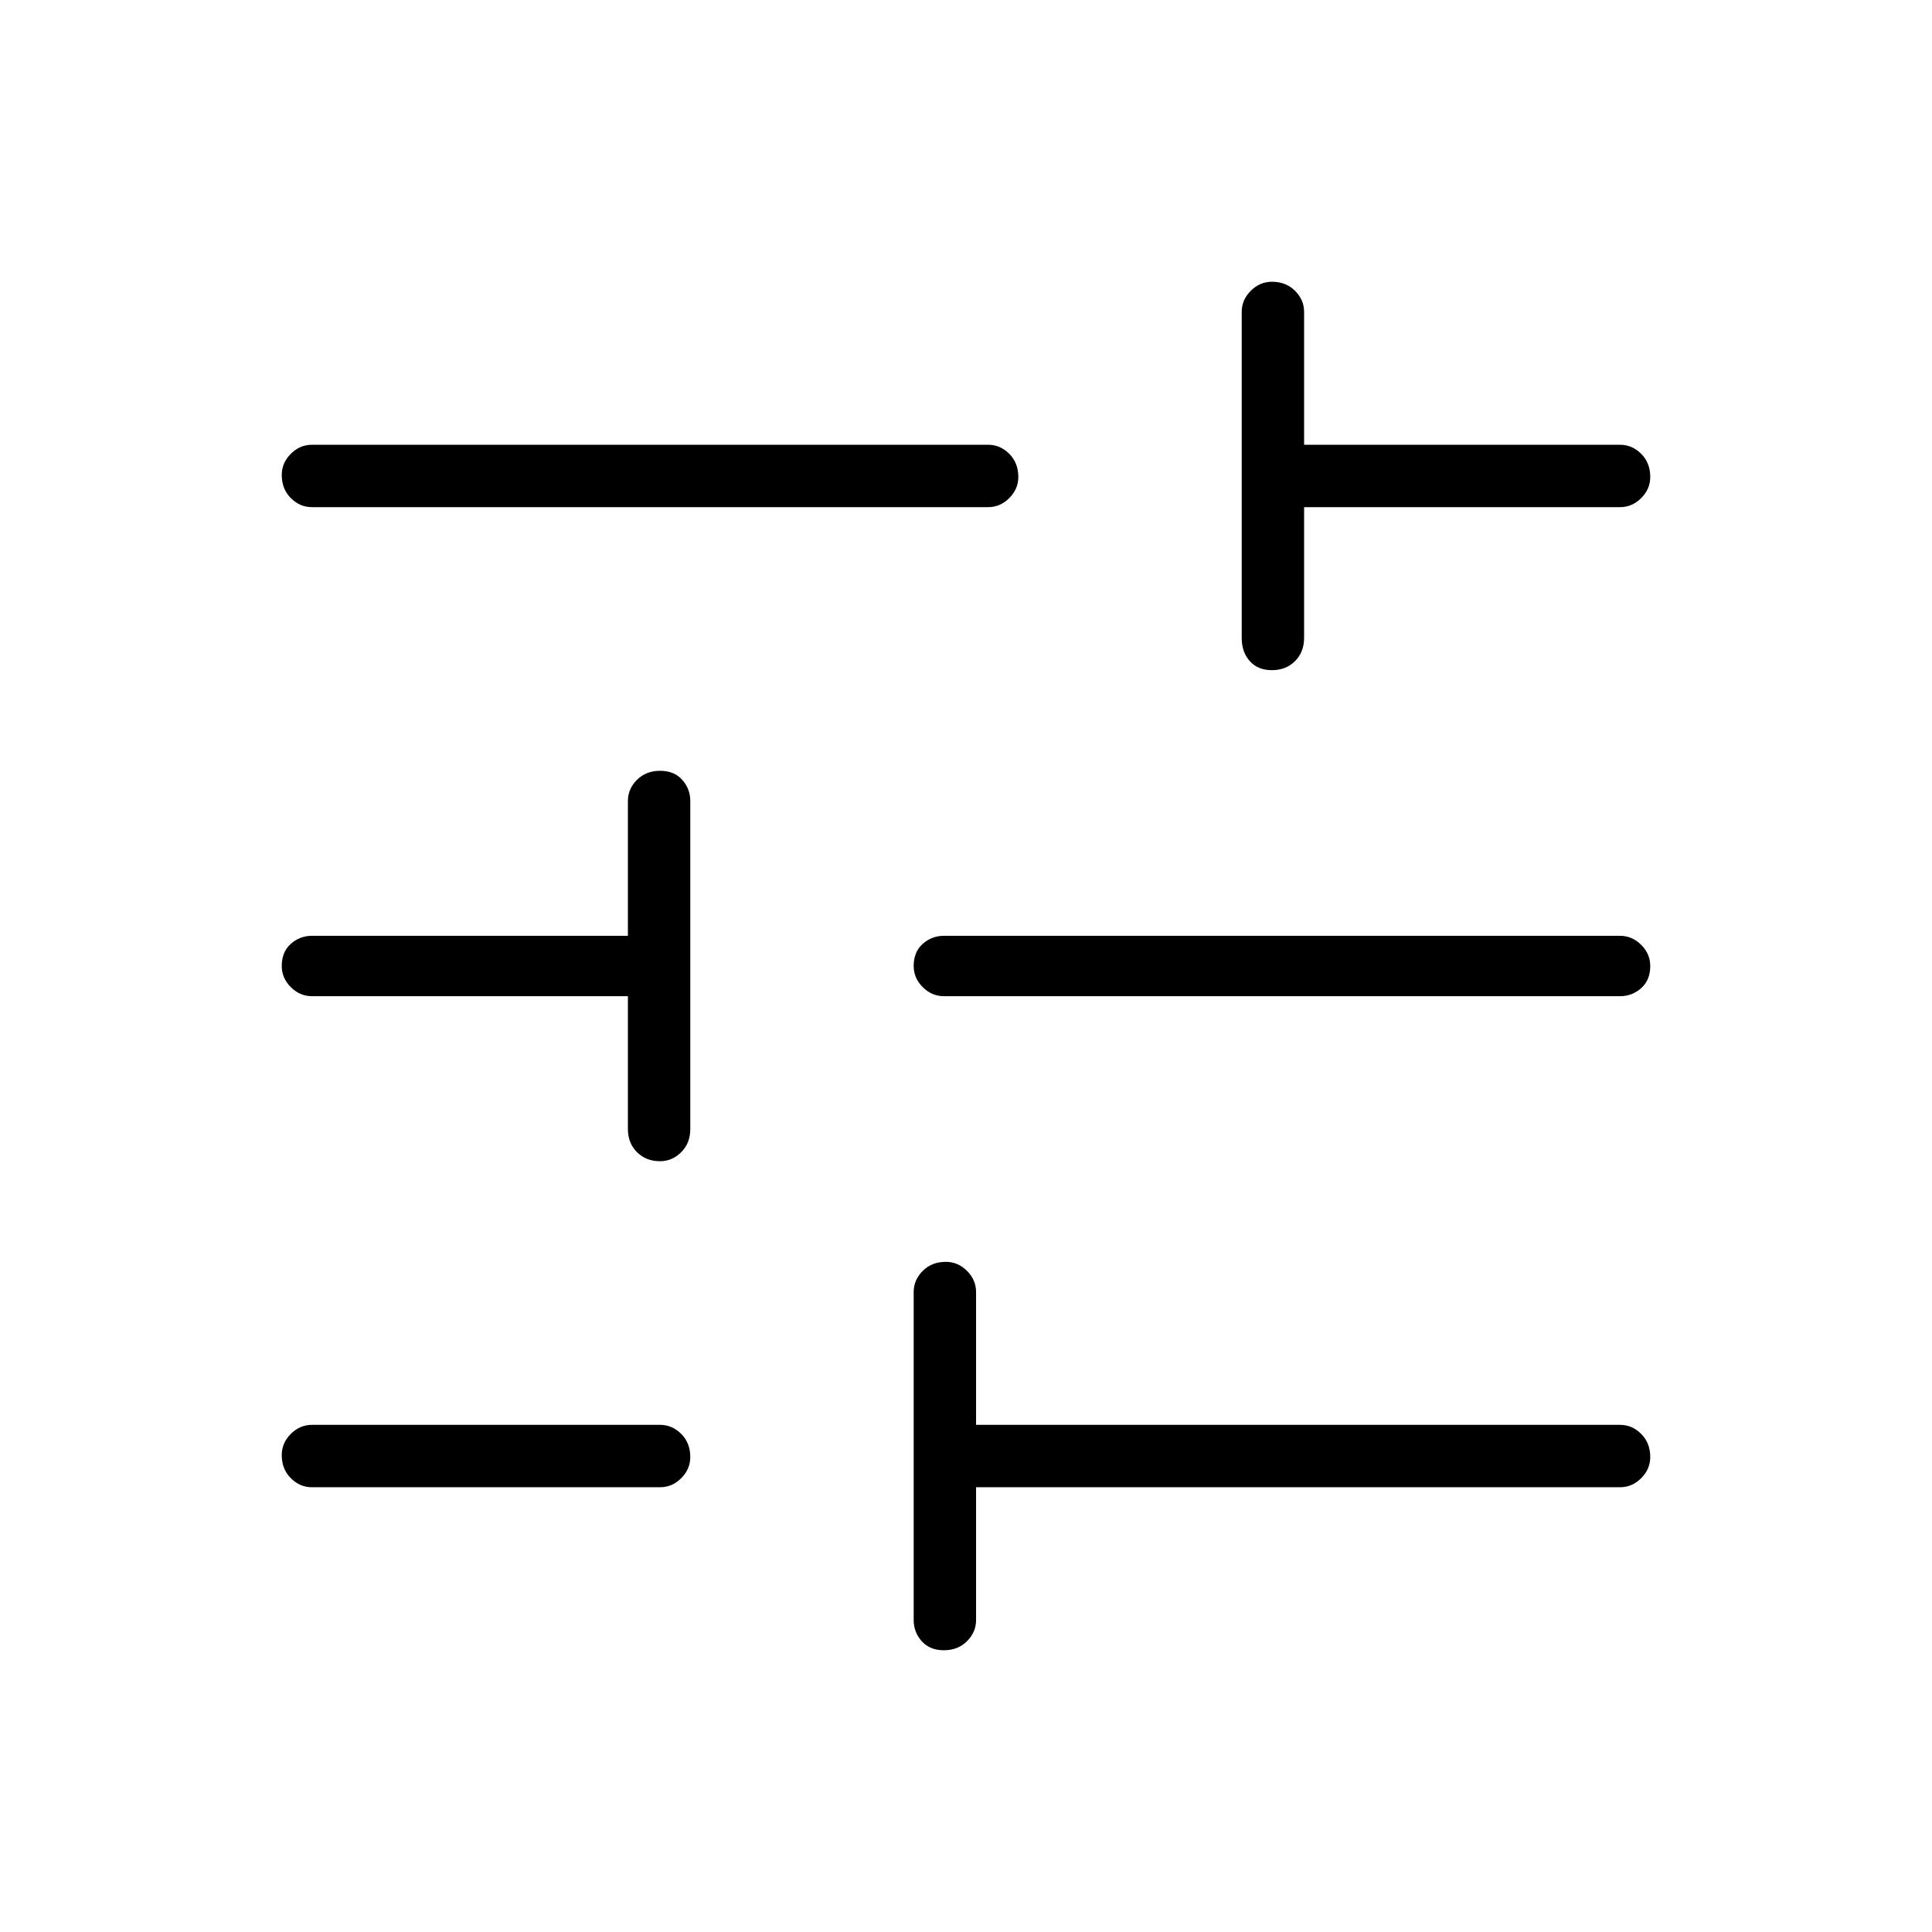
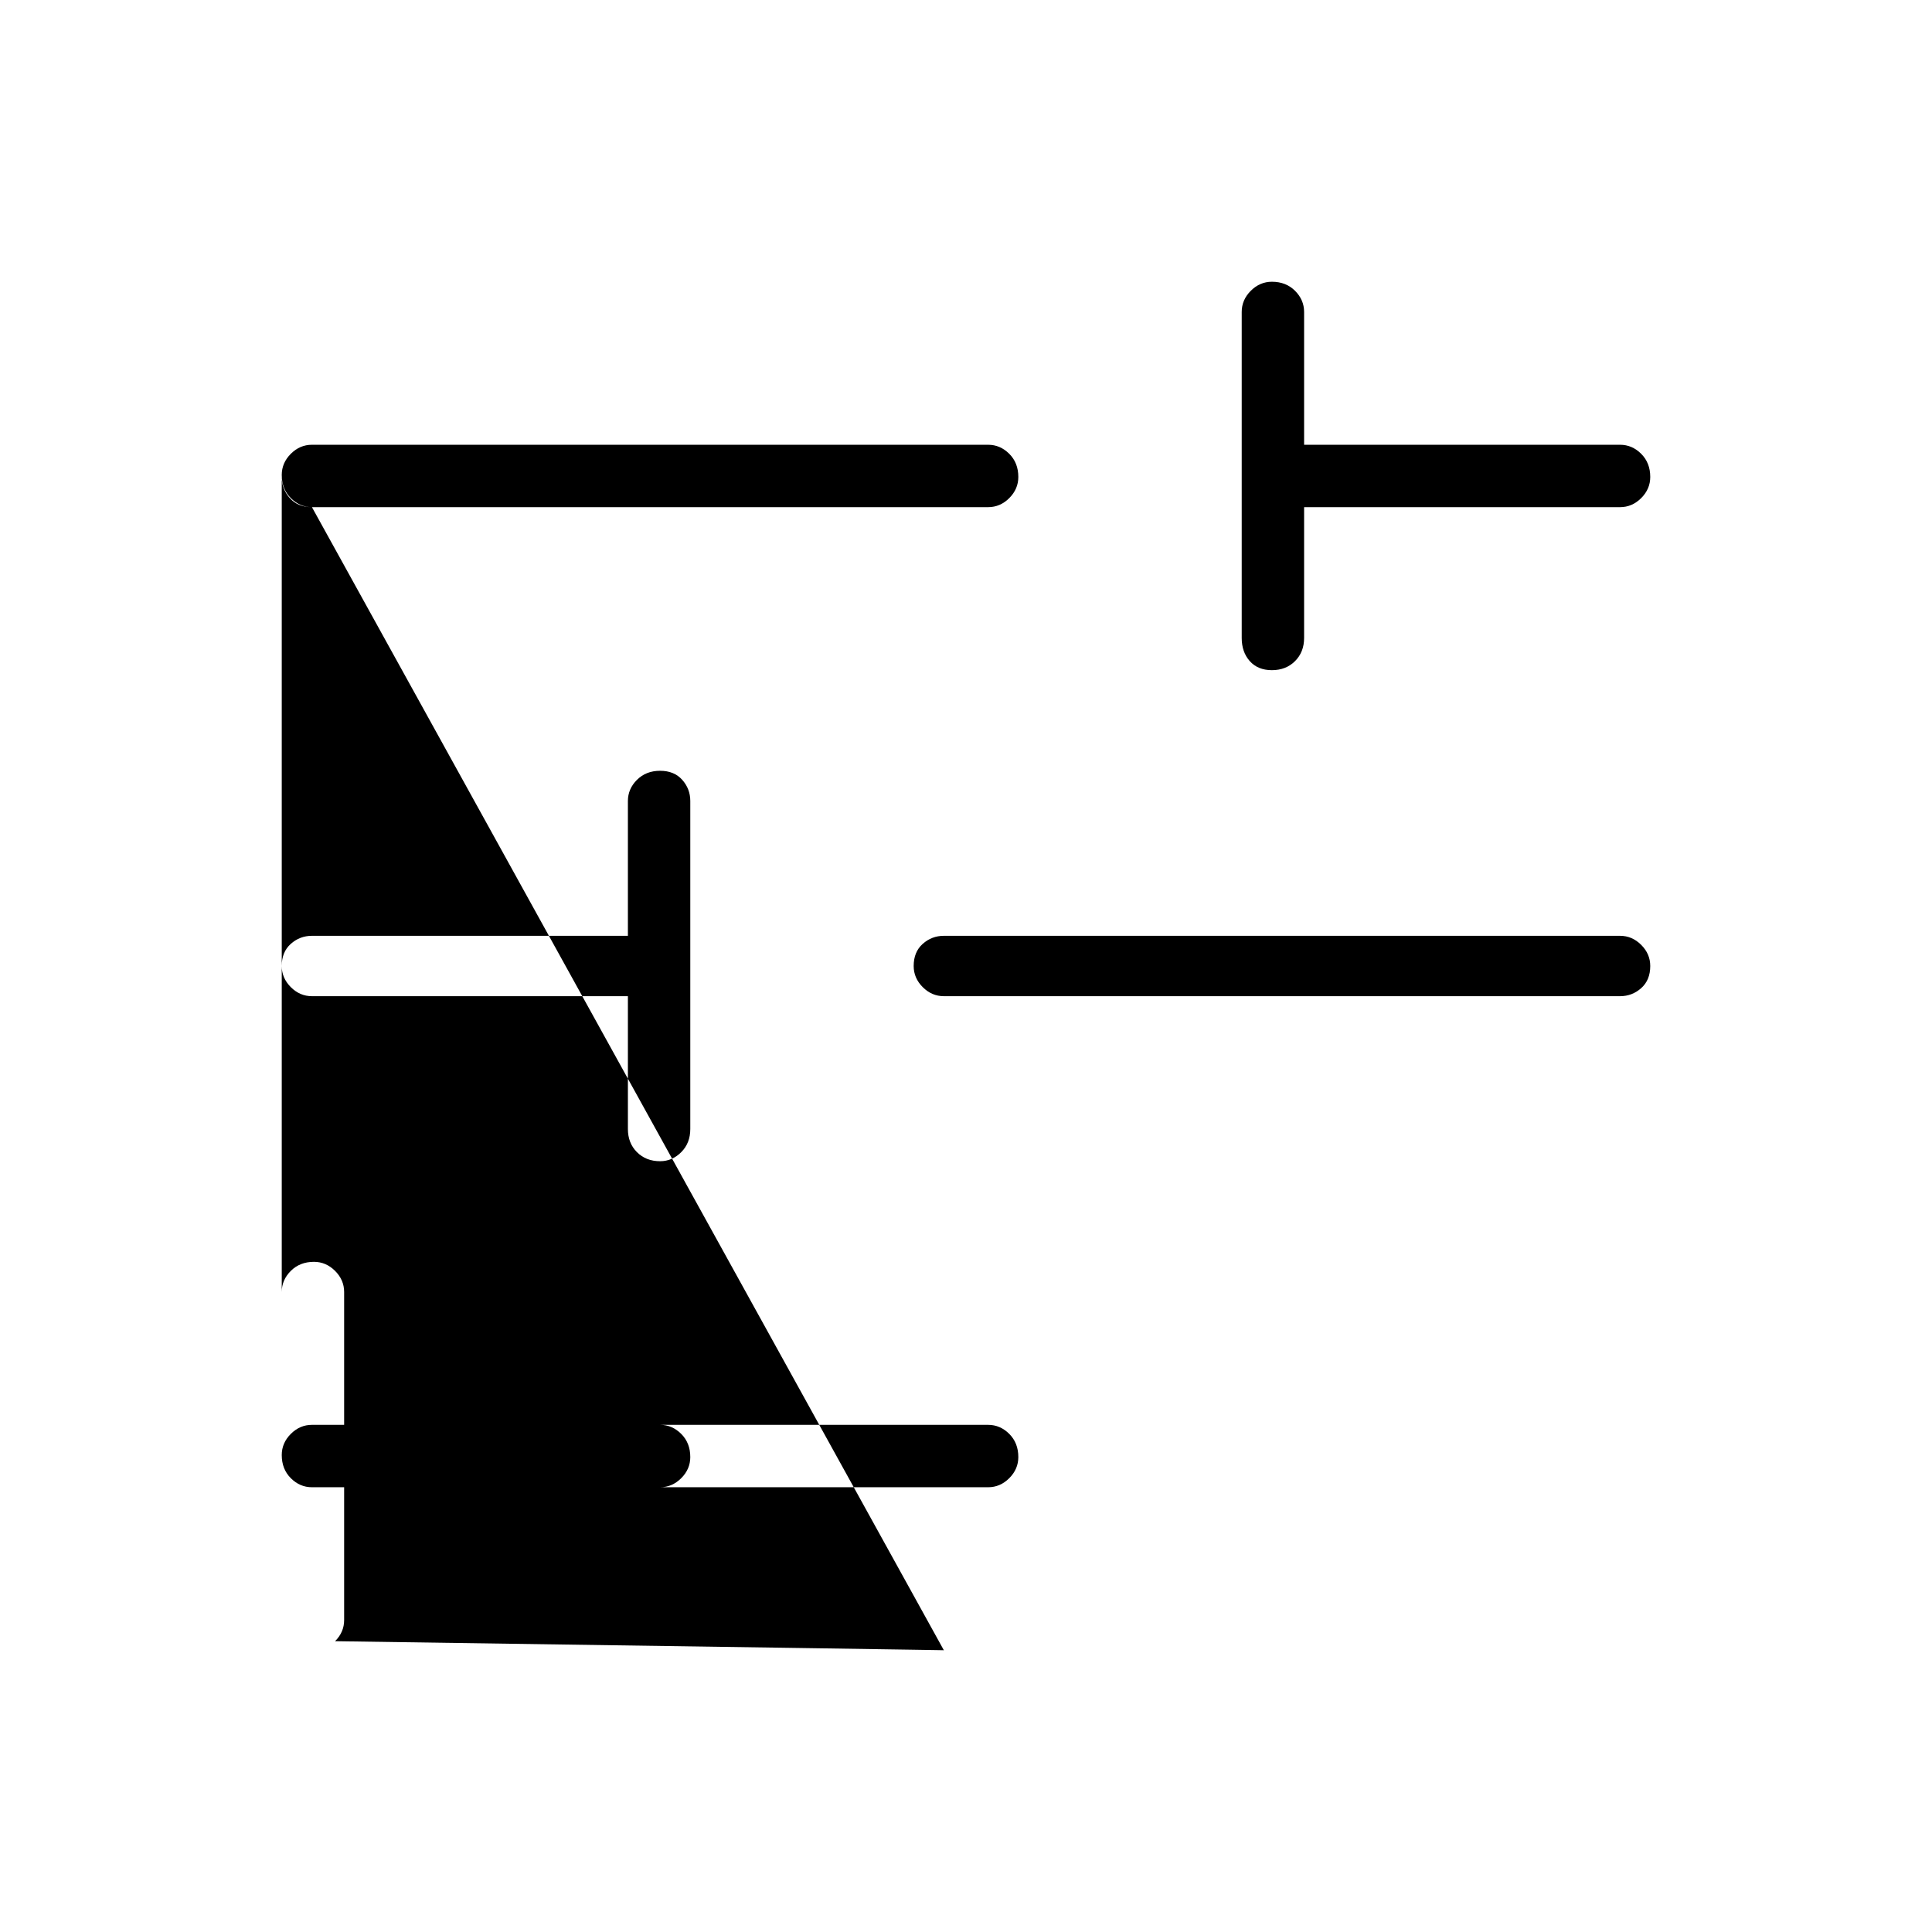
<svg xmlns="http://www.w3.org/2000/svg" height="48" width="48">
-   <path d="M7.75 36.95q-.3 0-.525-.225Q7 36.5 7 36.15q0-.3.225-.525.225-.225.525-.225h8.65q.3 0 .525.225.225.225.225.575 0 .3-.225.525-.225.225-.525.225Zm0-24.35q-.3 0-.525-.225Q7 12.15 7 11.8q0-.3.225-.525.225-.225.525-.225h16.8q.3 0 .525.225.225.225.225.575 0 .3-.225.525-.225.225-.525.225ZM23.45 41q-.35 0-.55-.225-.2-.225-.2-.525V32.1q0-.3.225-.525.225-.225.575-.225.3 0 .525.225.225.225.225.525v3.3h16q.3 0 .525.225.225.225.225.575 0 .3-.225.525-.225.225-.525.225h-16v3.3q0 .3-.225.525Q23.8 41 23.45 41ZM16.4 28.85q-.35 0-.575-.225-.225-.225-.225-.575v-3.3H7.75q-.3 0-.525-.225Q7 24.3 7 24q0-.35.225-.55.225-.2.525-.2h7.85V19.9q0-.3.225-.525.225-.225.575-.225t.55.225q.2.225.2.525v8.15q0 .35-.225.575-.225.225-.525.225Zm7.05-4.1q-.3 0-.525-.225Q22.7 24.3 22.7 24q0-.35.225-.55.225-.2.525-.2h16.8q.3 0 .525.225Q41 23.7 41 24q0 .35-.225.55-.225.2-.525.2Zm8.15-8.1q-.35 0-.55-.225-.2-.225-.2-.575v-8.1q0-.3.225-.525Q31.3 7 31.6 7q.35 0 .575.225.225.225.225.525v3.3h7.85q.3 0 .525.225.225.225.225.575 0 .3-.225.525-.225.225-.525.225H32.4v3.25q0 .35-.225.575-.225.225-.575.225Z" />
+   <path d="M7.75 36.95q-.3 0-.525-.225Q7 36.5 7 36.15q0-.3.225-.525.225-.225.525-.225h8.65q.3 0 .525.225.225.225.225.575 0 .3-.225.525-.225.225-.525.225Zm0-24.35q-.3 0-.525-.225Q7 12.15 7 11.8q0-.3.225-.525.225-.225.525-.225h16.8q.3 0 .525.225.225.225.225.575 0 .3-.225.525-.225.225-.525.225Zq-.35 0-.55-.225-.2-.225-.2-.525V32.1q0-.3.225-.525.225-.225.575-.225.3 0 .525.225.225.225.225.525v3.3h16q.3 0 .525.225.225.225.225.575 0 .3-.225.525-.225.225-.525.225h-16v3.3q0 .3-.225.525Q23.8 41 23.45 41ZM16.4 28.85q-.35 0-.575-.225-.225-.225-.225-.575v-3.3H7.75q-.3 0-.525-.225Q7 24.3 7 24q0-.35.225-.55.225-.2.525-.2h7.85V19.9q0-.3.225-.525.225-.225.575-.225t.55.225q.2.225.2.525v8.15q0 .35-.225.575-.225.225-.525.225Zm7.05-4.1q-.3 0-.525-.225Q22.7 24.3 22.7 24q0-.35.225-.55.225-.2.525-.2h16.8q.3 0 .525.225Q41 23.7 41 24q0 .35-.225.55-.225.2-.525.2Zm8.15-8.1q-.35 0-.55-.225-.2-.225-.2-.575v-8.1q0-.3.225-.525Q31.3 7 31.6 7q.35 0 .575.225.225.225.225.525v3.3h7.85q.3 0 .525.225.225.225.225.575 0 .3-.225.525-.225.225-.525.225H32.4v3.25q0 .35-.225.575-.225.225-.575.225Z" />
</svg>